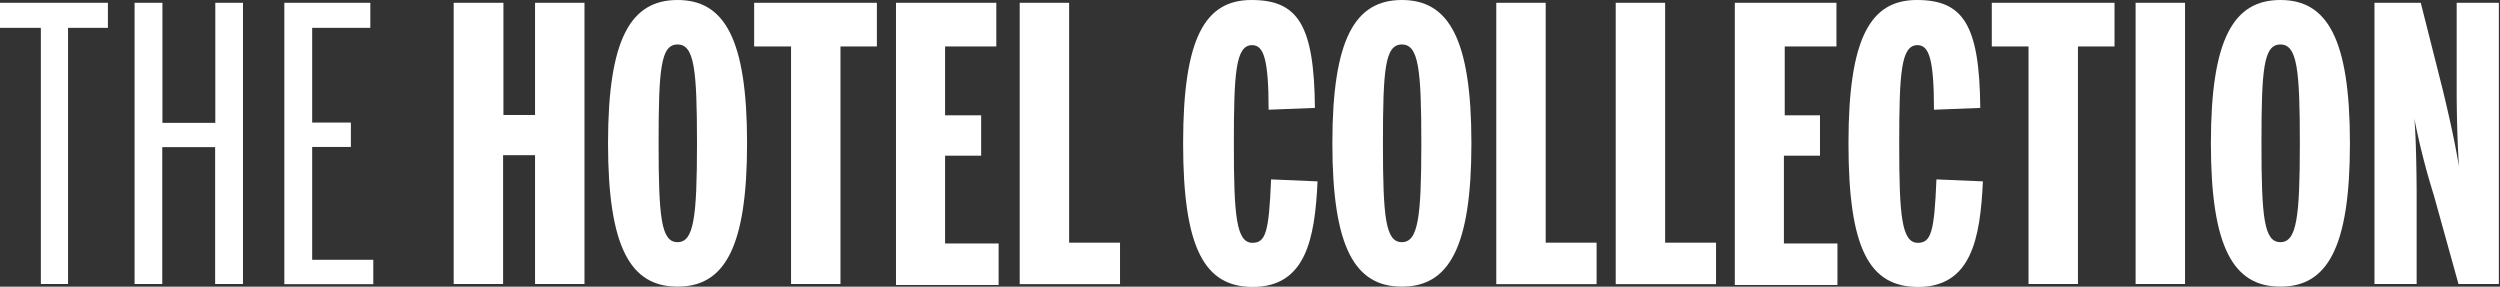
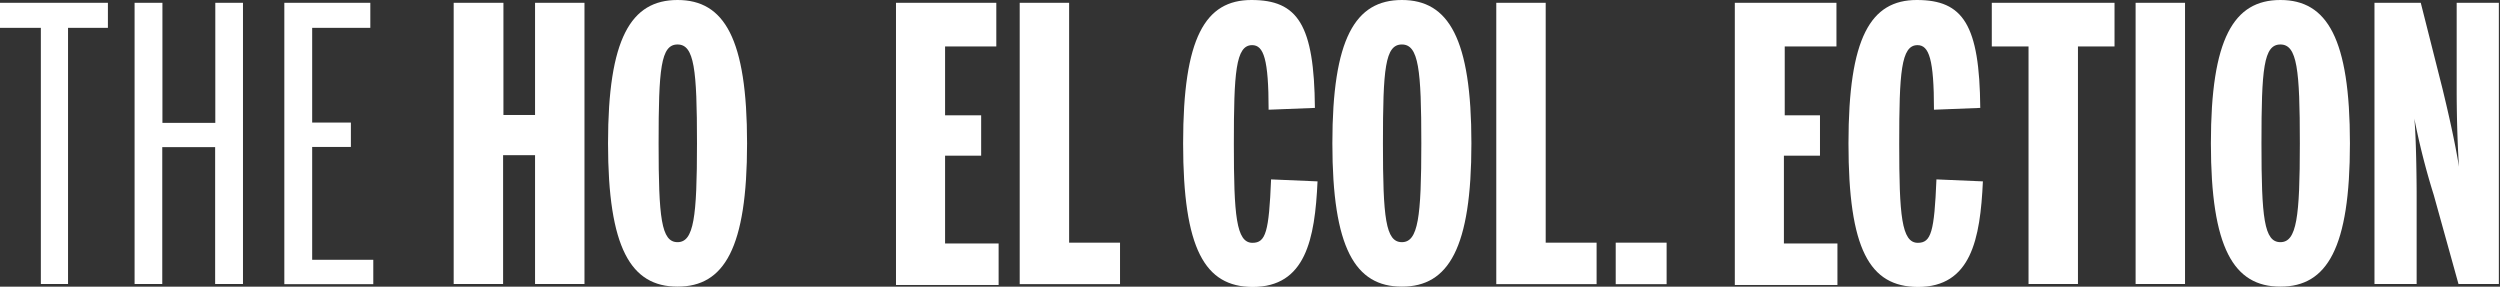
<svg xmlns="http://www.w3.org/2000/svg" id="Capa_1" data-name="Capa 1" viewBox="0 0 151.76 17.4">
  <rect x="0" y="0" width="151.76" height="17.4" fill="#333333" stroke="none" />
  <defs>
    <style>.cls-1{fill:#fff;}</style>
  </defs>
  <title>amex_hotelscollection_logo</title>
  <path class="cls-1" d="M4,10.87H1.52V9.35H8.07v1.52H5.65V26.42H4V10.87Z" transform="translate(-1.52 -9.18)" />
  <path class="cls-1" d="M9.69,9.35h1.69v7.29h3.21V9.35h1.68V26.42H14.58V18.11H11.37v8.31H9.69V9.35Z" transform="translate(-1.52 -9.18)" />
  <path class="cls-1" d="M18.79,9.35H24v1.52H20.47v5.75h2.35v1.48H20.47v6.85h3.71v1.48h-5.4V9.35Z" transform="translate(-1.52 -9.18)" />
  <path class="cls-1" d="M29.08,9.35h3v6.81H34V9.35h3V26.42H34V18.6H32.06v7.82h-3V9.35Z" transform="translate(-1.52 -9.18)" />
  <path class="cls-1" d="M38.43,17.88c0-6.35,1.38-8.7,4.22-8.7s4.22,2.35,4.22,8.7-1.38,8.7-4.22,8.7S38.43,24.23,38.43,17.88Zm5.4,0c0-4.48-.16-6-1.18-6s-1.15,1.48-1.15,6,0.16,6,1.15,6S43.83,22.36,43.83,17.88Z" transform="translate(-1.52 -9.18)" />
-   <path class="cls-1" d="M49.54,12H47.3V9.35h7.45V12H52.54V26.42h-3V12Z" transform="translate(-1.52 -9.18)" />
  <path class="cls-1" d="M55.91,9.35H62V12H58.89v4.18h2.19v2.45H58.89v5.33h3.25v2.52H55.91V9.35Z" transform="translate(-1.52 -9.18)" />
  <path class="cls-1" d="M63.42,9.35h3V23.91h3.09v2.52H63.42V9.35Z" transform="translate(-1.52 -9.18)" />
  <path class="cls-1" d="M73.34,17.88c0-6.42,1.34-8.7,4.15-8.7s3.81,1.5,3.85,6.55l-2.81.11c0-3.07-.3-3.92-1-3.92-1,0-1.11,1.68-1.11,6s0.14,6,1.13,6c0.81,0,1-.67,1.13-3.85l2.82,0.12c-0.16,3.51-.72,6.41-3.95,6.41C74.66,26.58,73.34,24.3,73.34,17.88Z" transform="translate(-1.52 -9.18)" />
  <path class="cls-1" d="M82.4,17.88c0-6.35,1.38-8.7,4.22-8.7s4.22,2.35,4.22,8.7-1.38,8.7-4.22,8.7S82.4,24.23,82.4,17.88Zm5.4,0c0-4.48-.16-6-1.18-6s-1.15,1.48-1.15,6,0.16,6,1.15,6S87.8,22.36,87.8,17.88Z" transform="translate(-1.52 -9.18)" />
  <path class="cls-1" d="M92.35,9.35h3V23.91h3.09v2.52H92.35V9.35Z" transform="translate(-1.52 -9.18)" />
-   <path class="cls-1" d="M99.6,9.35h3V23.91h3.09v2.52H99.6V9.35Z" transform="translate(-1.52 -9.18)" />
+   <path class="cls-1" d="M99.6,9.35V23.91h3.09v2.52H99.6V9.35Z" transform="translate(-1.52 -9.18)" />
  <path class="cls-1" d="M106.85,9.35H113V12h-3.14v4.18H112v2.45h-2.19v5.33h3.25v2.52h-6.23V9.35Z" transform="translate(-1.52 -9.18)" />
  <path class="cls-1" d="M113.73,17.88c0-6.42,1.34-8.7,4.15-8.7s3.81,1.5,3.85,6.55l-2.81.11c0-3.07-.3-3.92-1-3.92-1,0-1.11,1.68-1.11,6s0.14,6,1.13,6c0.81,0,1-.67,1.13-3.85l2.82,0.12c-0.16,3.51-.72,6.41-3.95,6.41C115,26.58,113.73,24.3,113.73,17.88Z" transform="translate(-1.52 -9.18)" />
  <path class="cls-1" d="M124.67,12h-2.24V9.35h7.45V12h-2.22V26.42h-3V12Z" transform="translate(-1.52 -9.18)" />
  <path class="cls-1" d="M131.16,9.35h3V26.42h-3V9.35Z" transform="translate(-1.52 -9.18)" />
  <path class="cls-1" d="M135.73,17.88c0-6.35,1.38-8.7,4.22-8.7s4.22,2.35,4.22,8.7-1.38,8.7-4.22,8.7S135.73,24.23,135.73,17.88Zm5.4,0c0-4.48-.16-6-1.18-6s-1.15,1.48-1.15,6,0.16,6,1.15,6S141.13,22.36,141.13,17.88Z" transform="translate(-1.52 -9.18)" />
  <path class="cls-1" d="M145.68,9.35h2.79l1.32,5.22c0.35,1.45.74,3.14,1,4.73h0c-0.11-1.66-.14-3.51-0.14-4.68V9.35h2.56V26.42h-2.45l-1.5-5.4a43.7,43.7,0,0,1-1.18-4.64h0c0.11,1.11.14,3.74,0.14,4.64v5.4h-2.56V9.35Z" transform="translate(-1.52 -9.18)" />
</svg>